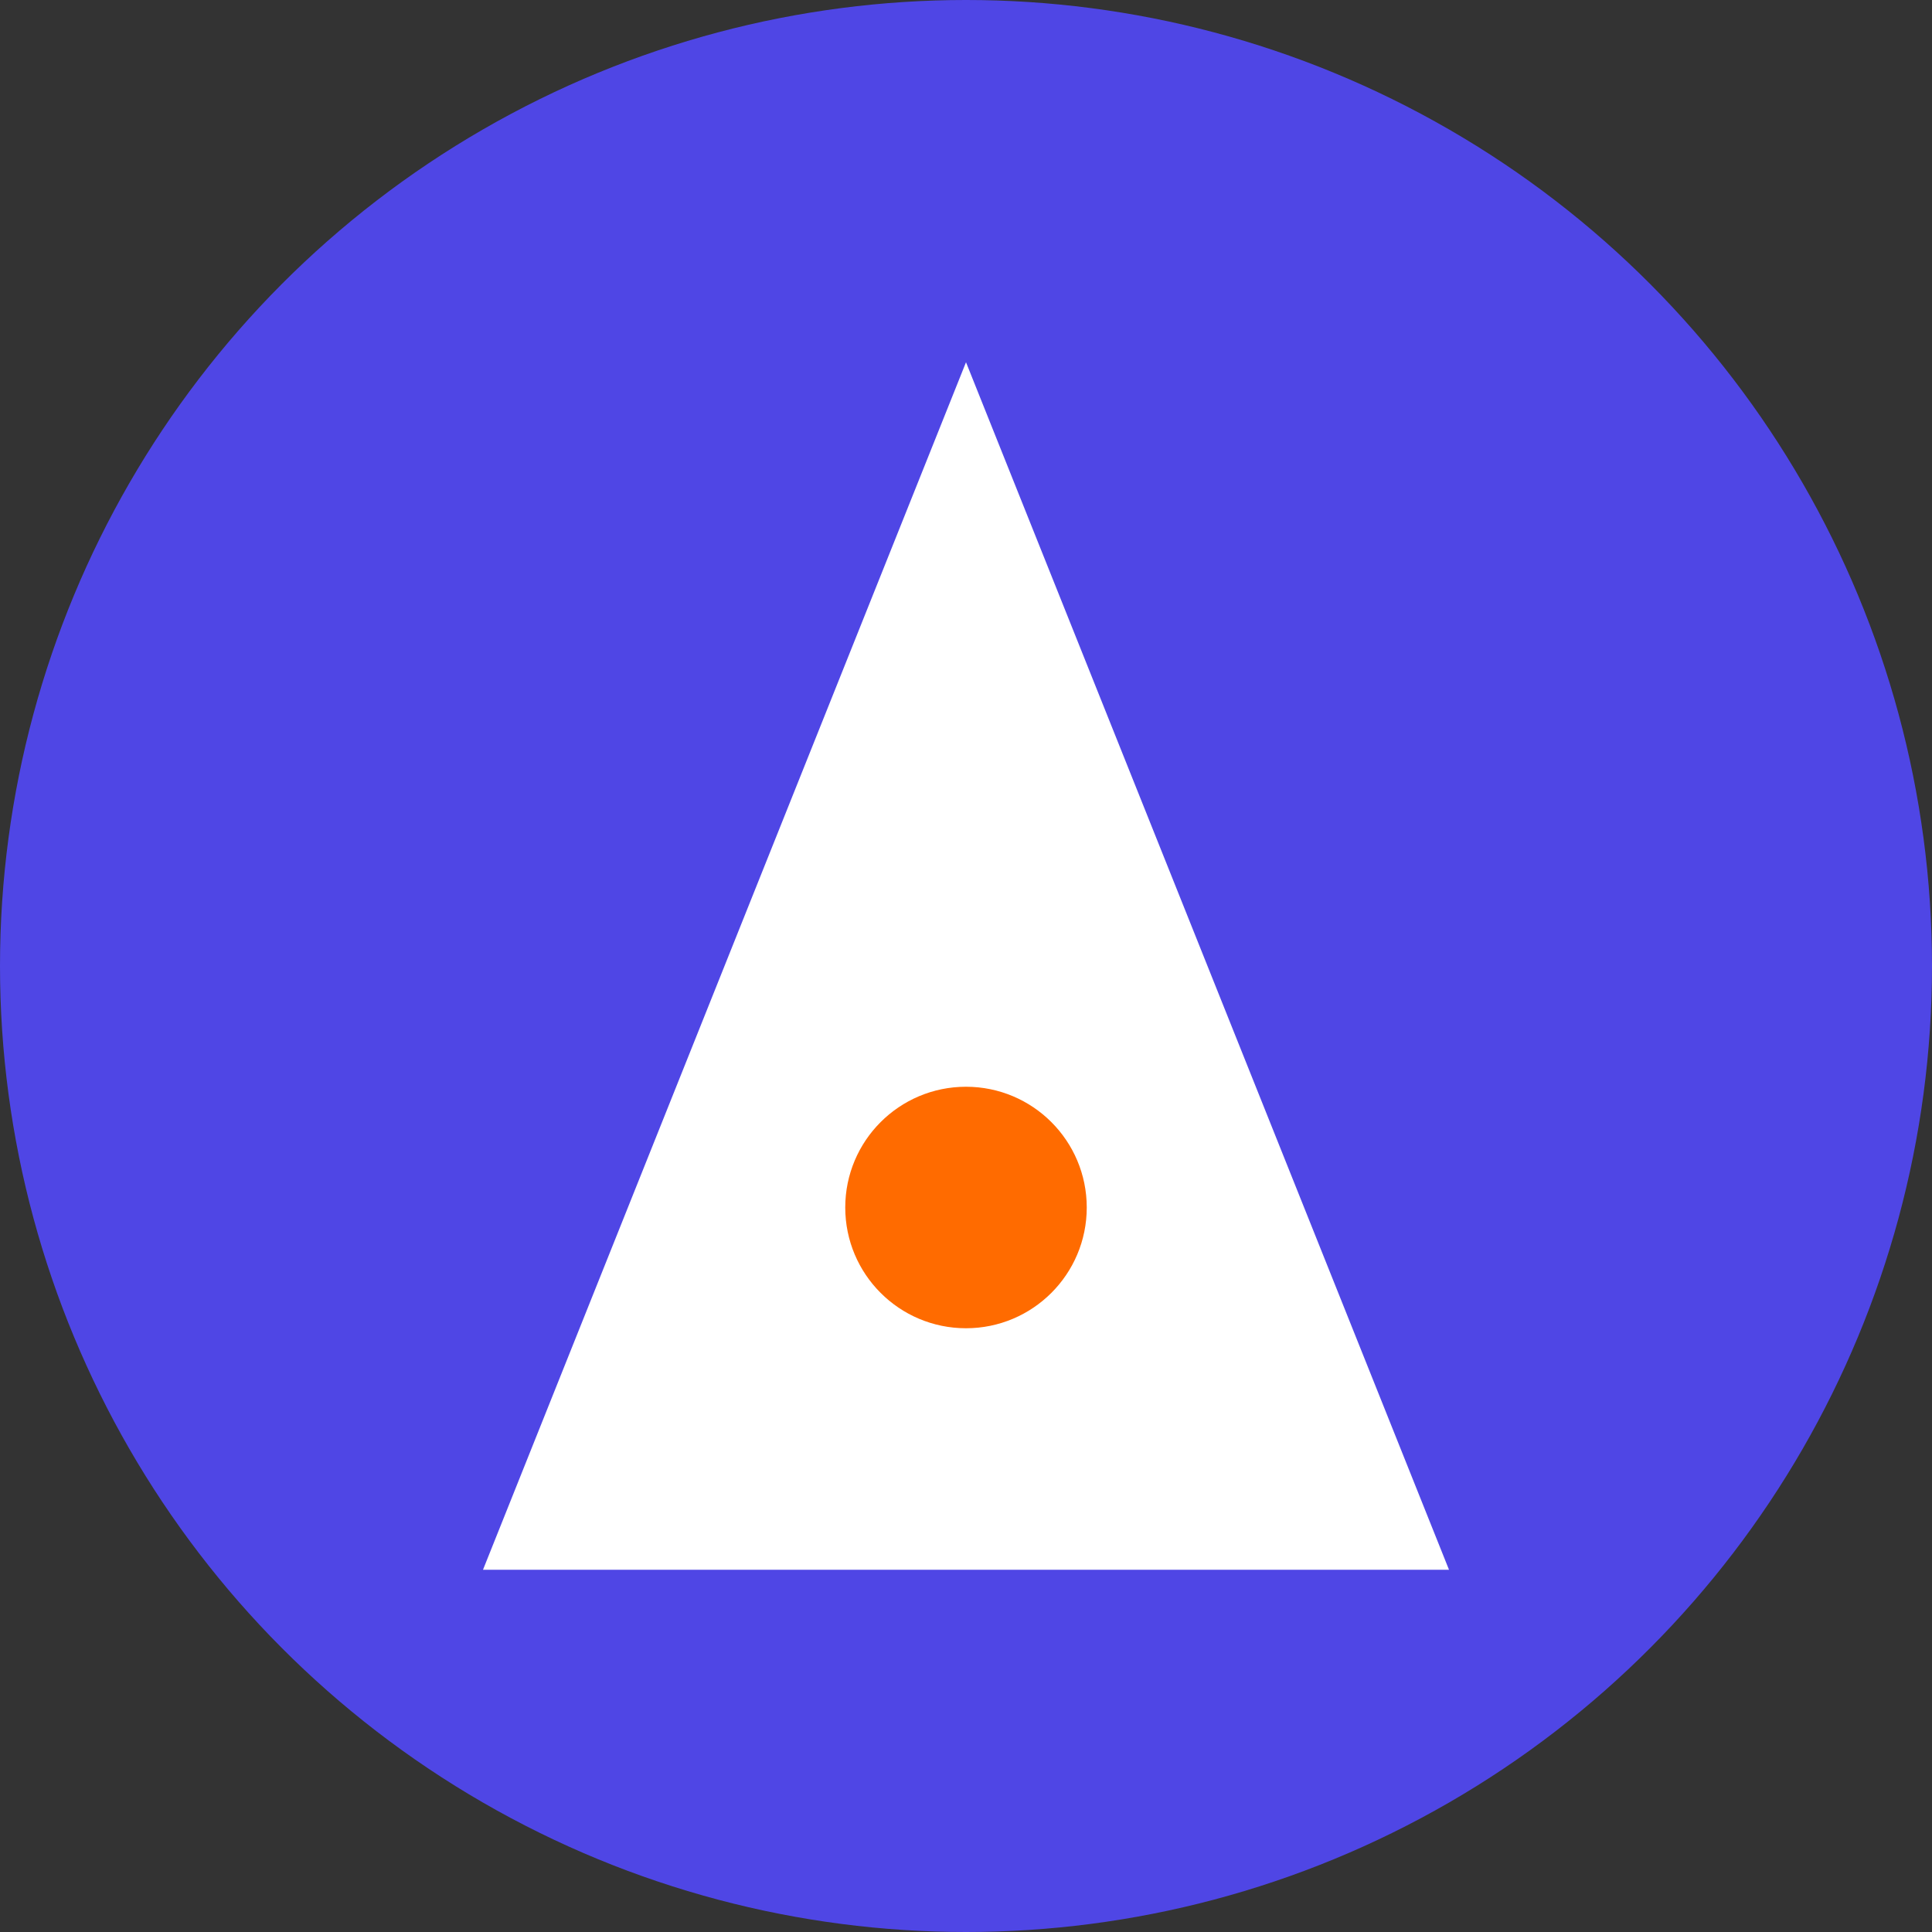
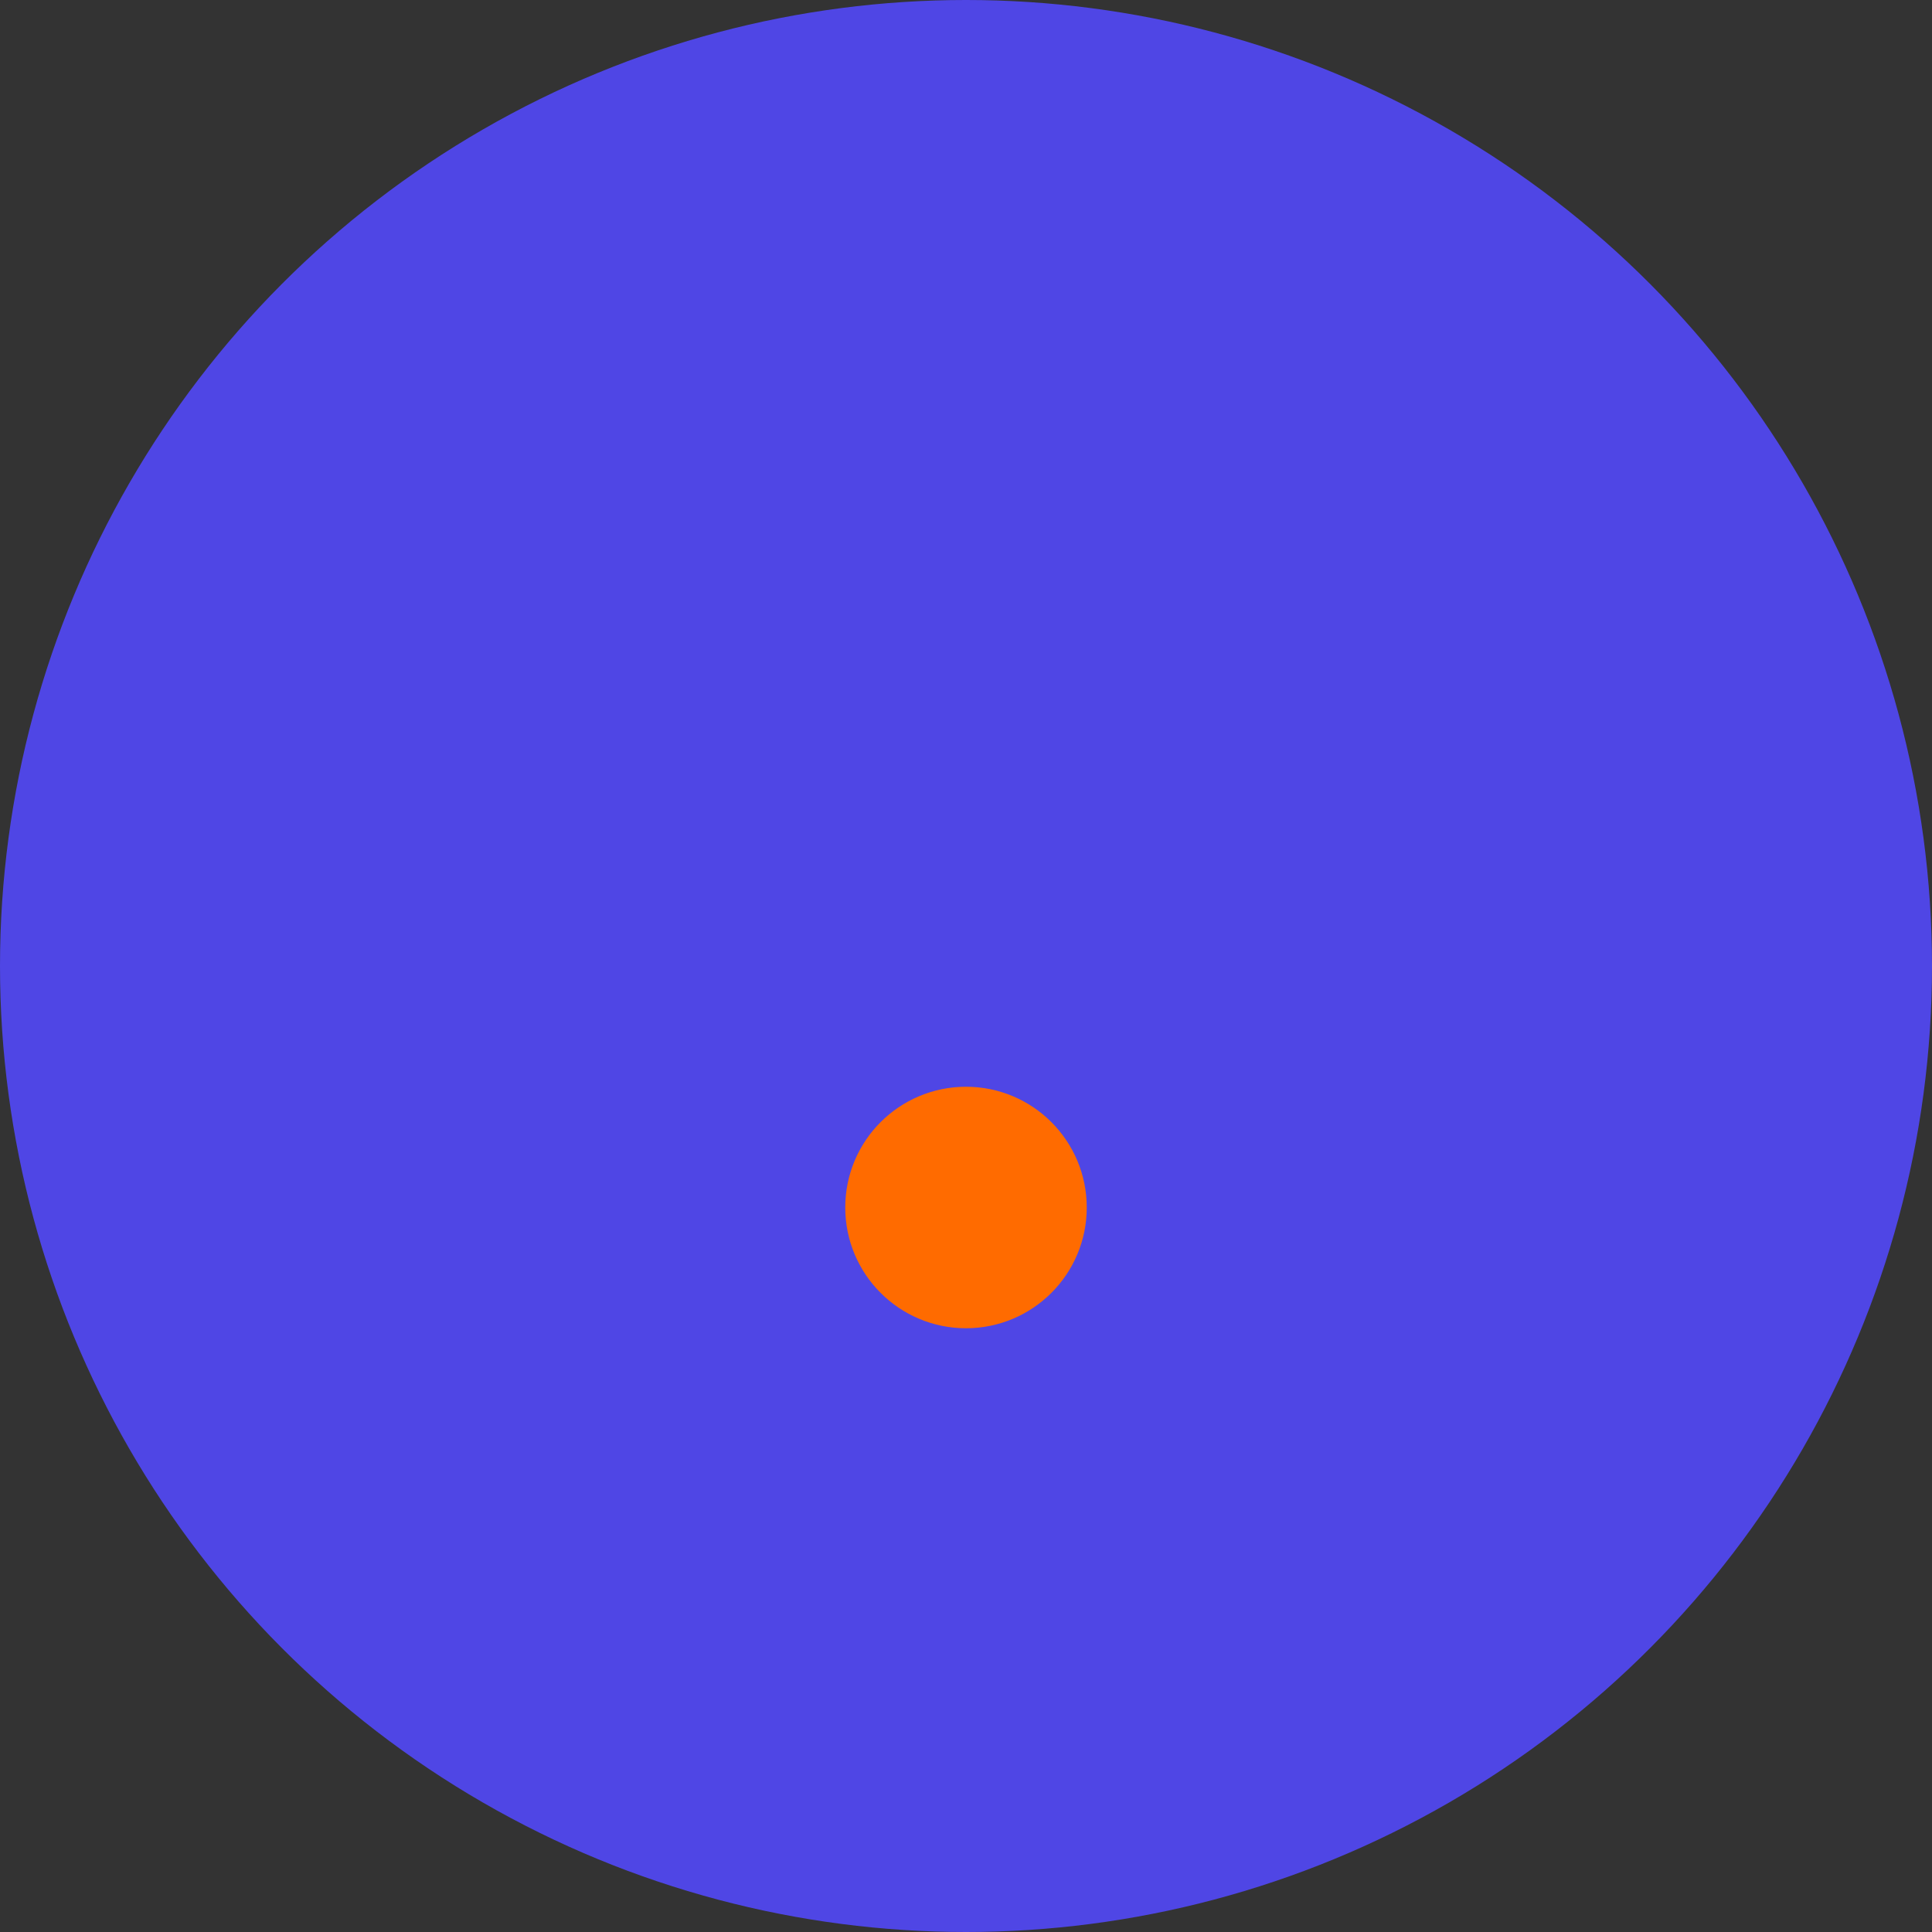
<svg xmlns="http://www.w3.org/2000/svg" width="32" height="32" viewBox="0 0 32 32" fill="none">
  <rect x="0" y="0" width="32" height="32" fill="#333333" stroke="none" />
  <circle cx="16" cy="16" r="16" fill="#4F46E5" />
-   <path d="M16 6L24 26H8L16 6Z" fill="white" />
  <circle cx="16" cy="20" r="2" fill="#FF6B00" />
</svg>